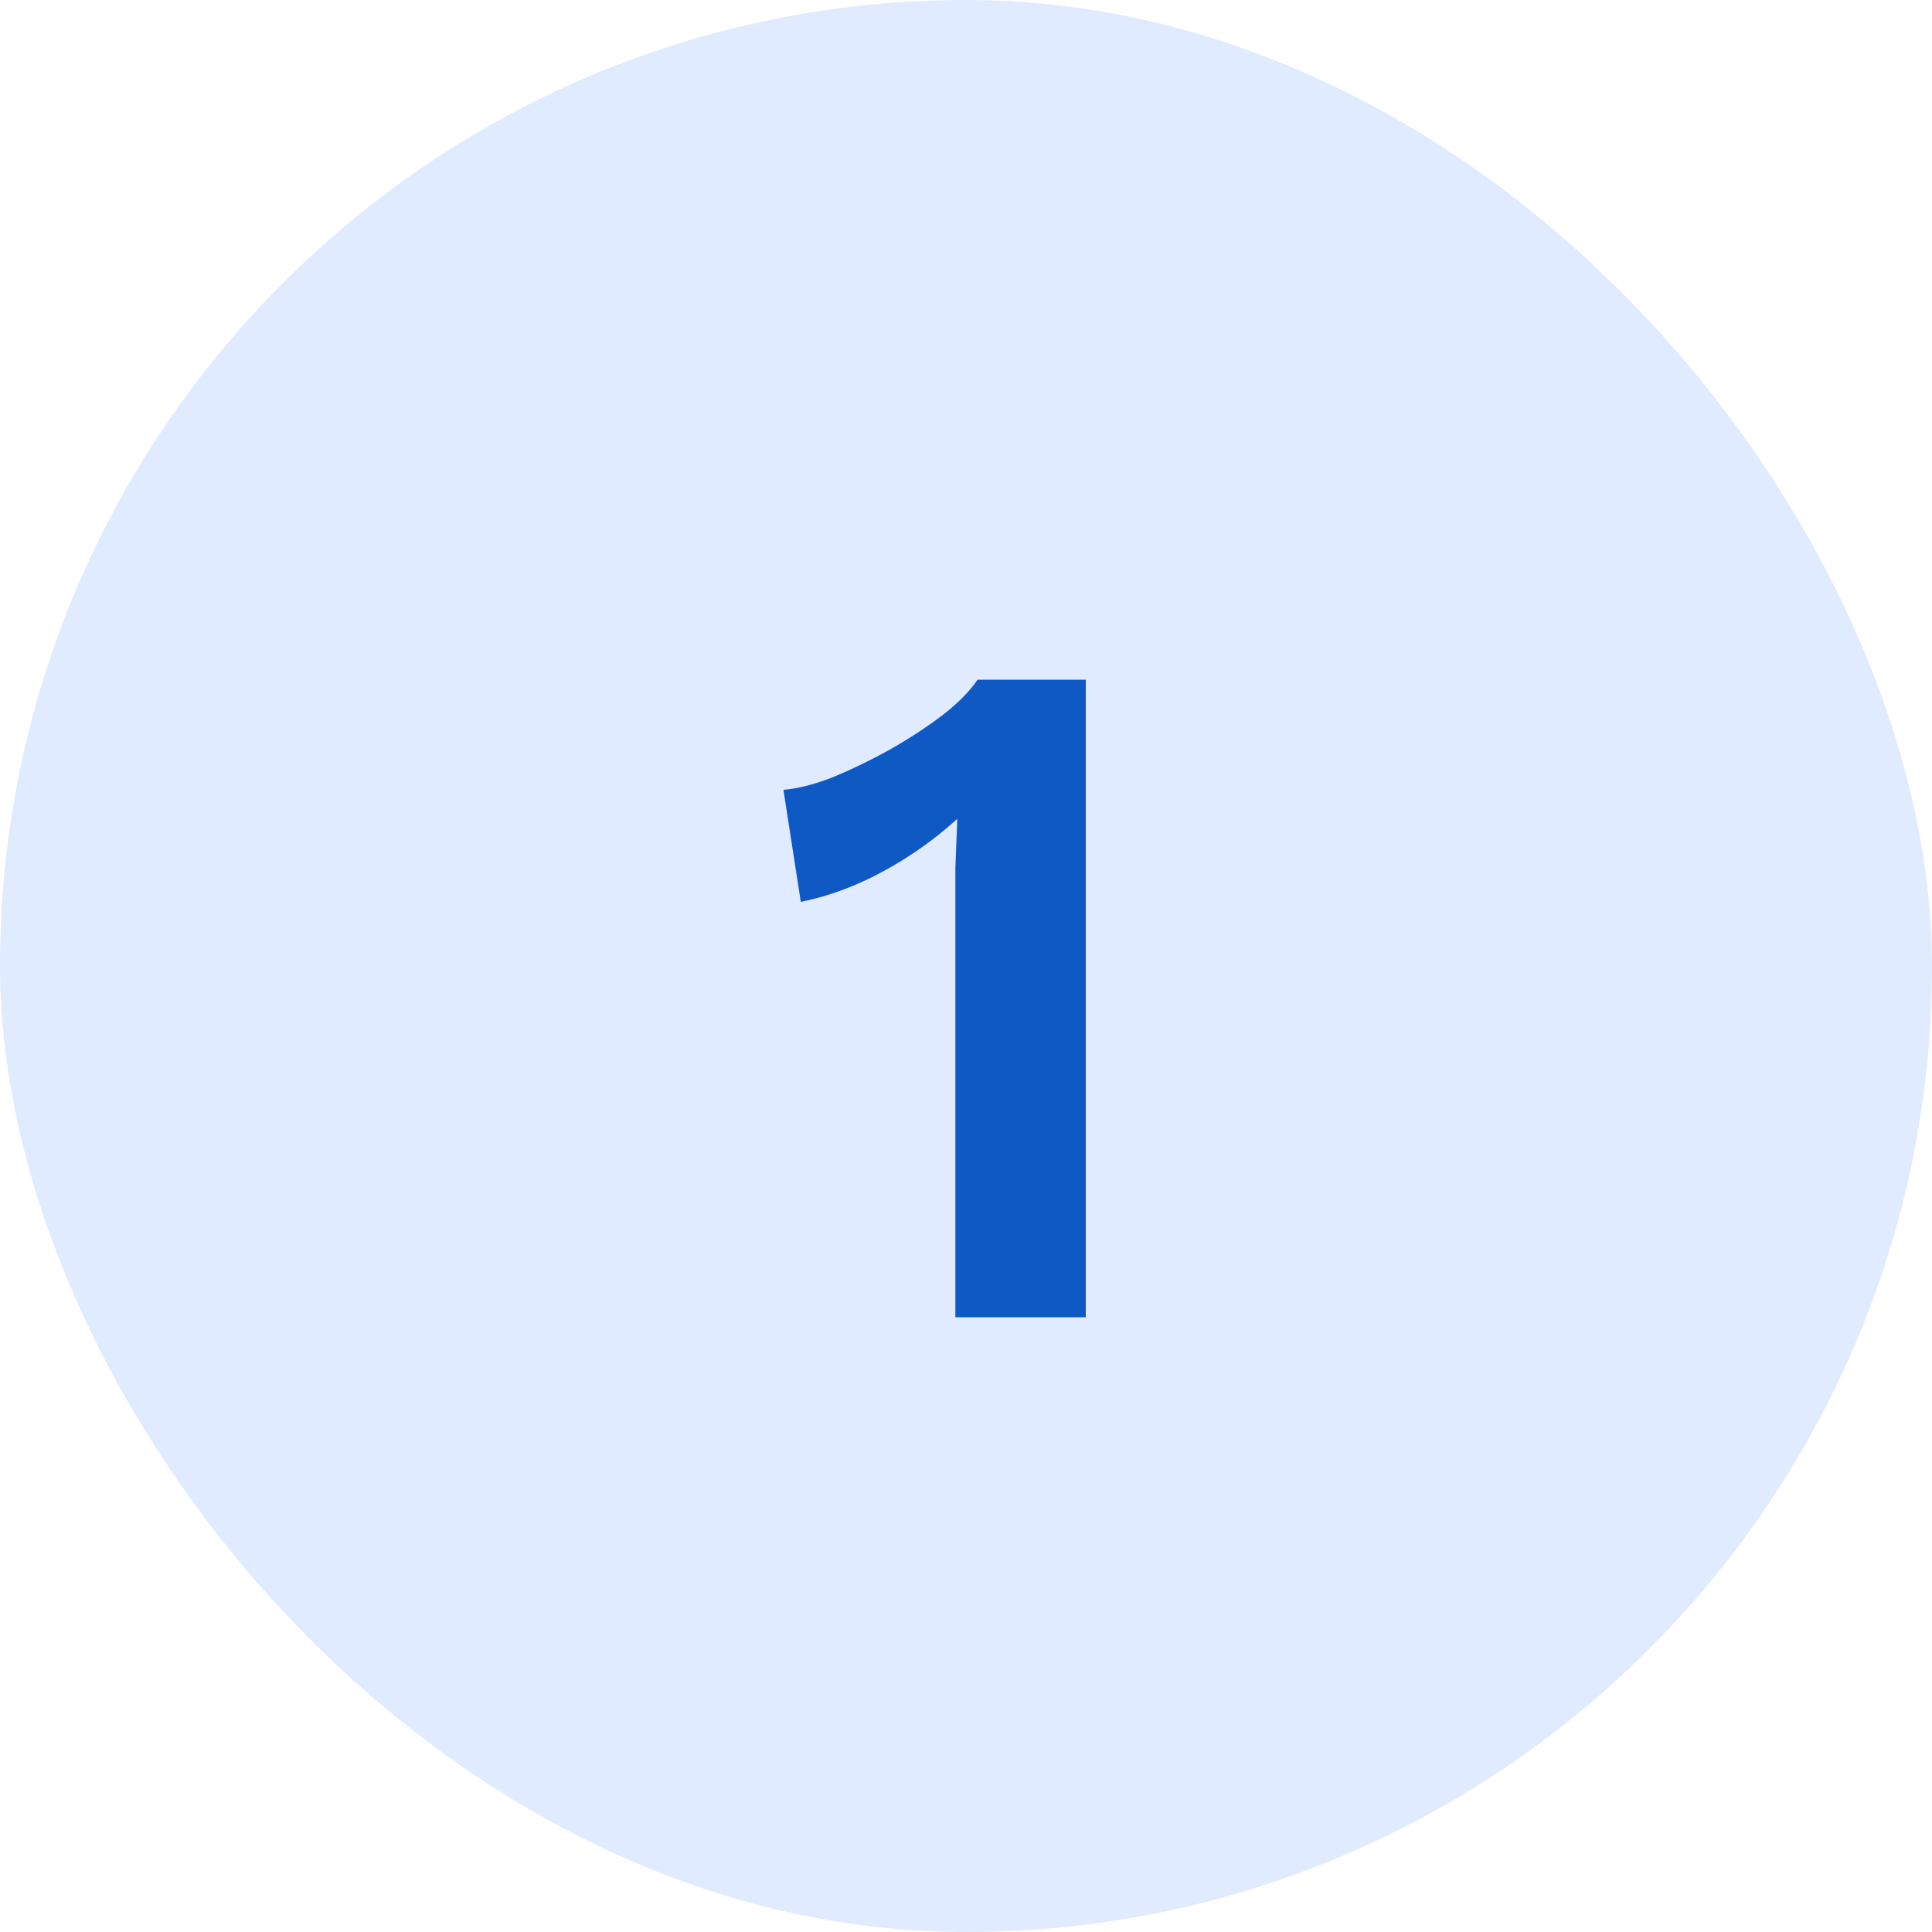
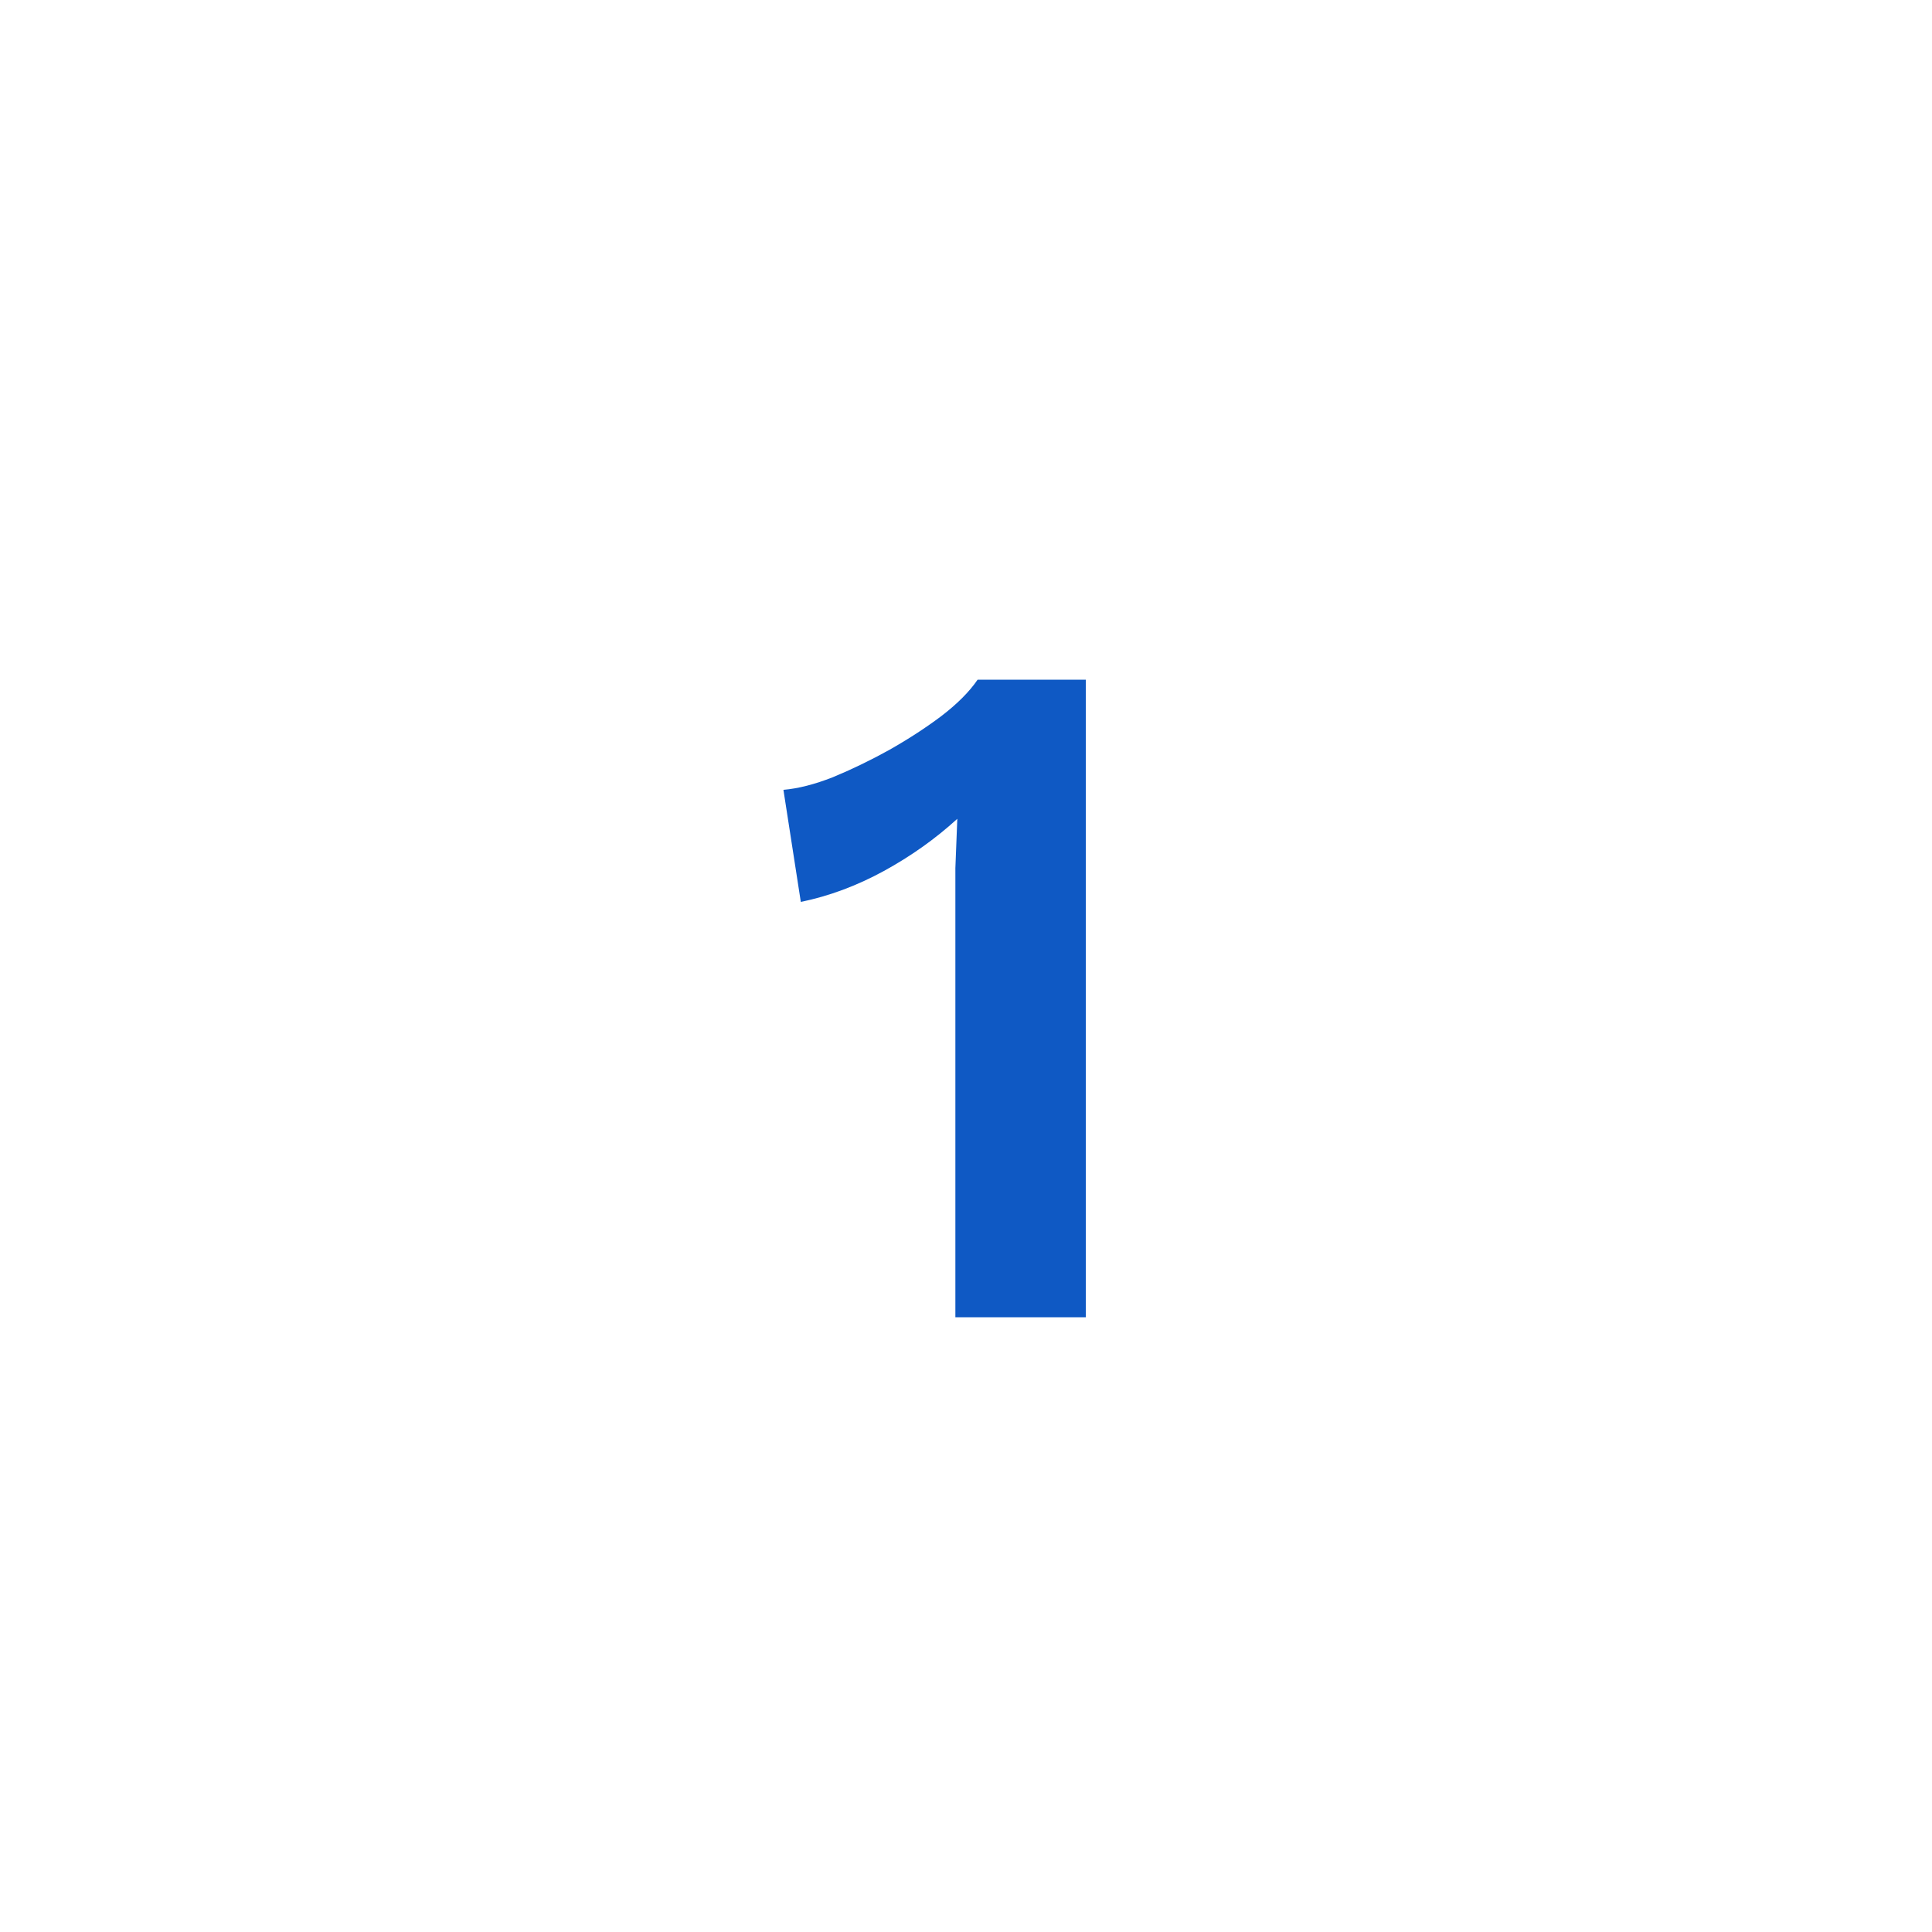
<svg xmlns="http://www.w3.org/2000/svg" width="44" height="44" viewBox="0 0 44 44" fill="none">
-   <rect width="44" height="44" rx="22" fill="#E0EBFF" />
  <path d="M21.758 30V20.804C21.758 20.467 21.758 20.122 21.758 19.77C21.773 19.403 21.787 19.029 21.802 18.648C21.303 19.103 20.746 19.499 20.13 19.836C19.514 20.173 18.883 20.408 18.238 20.54L17.842 17.988C18.179 17.959 18.553 17.863 18.964 17.702C19.389 17.526 19.814 17.321 20.24 17.086C20.68 16.837 21.076 16.58 21.428 16.316C21.794 16.037 22.073 15.759 22.264 15.48H24.728V30H21.758Z" fill="#0F59C4" />
</svg>